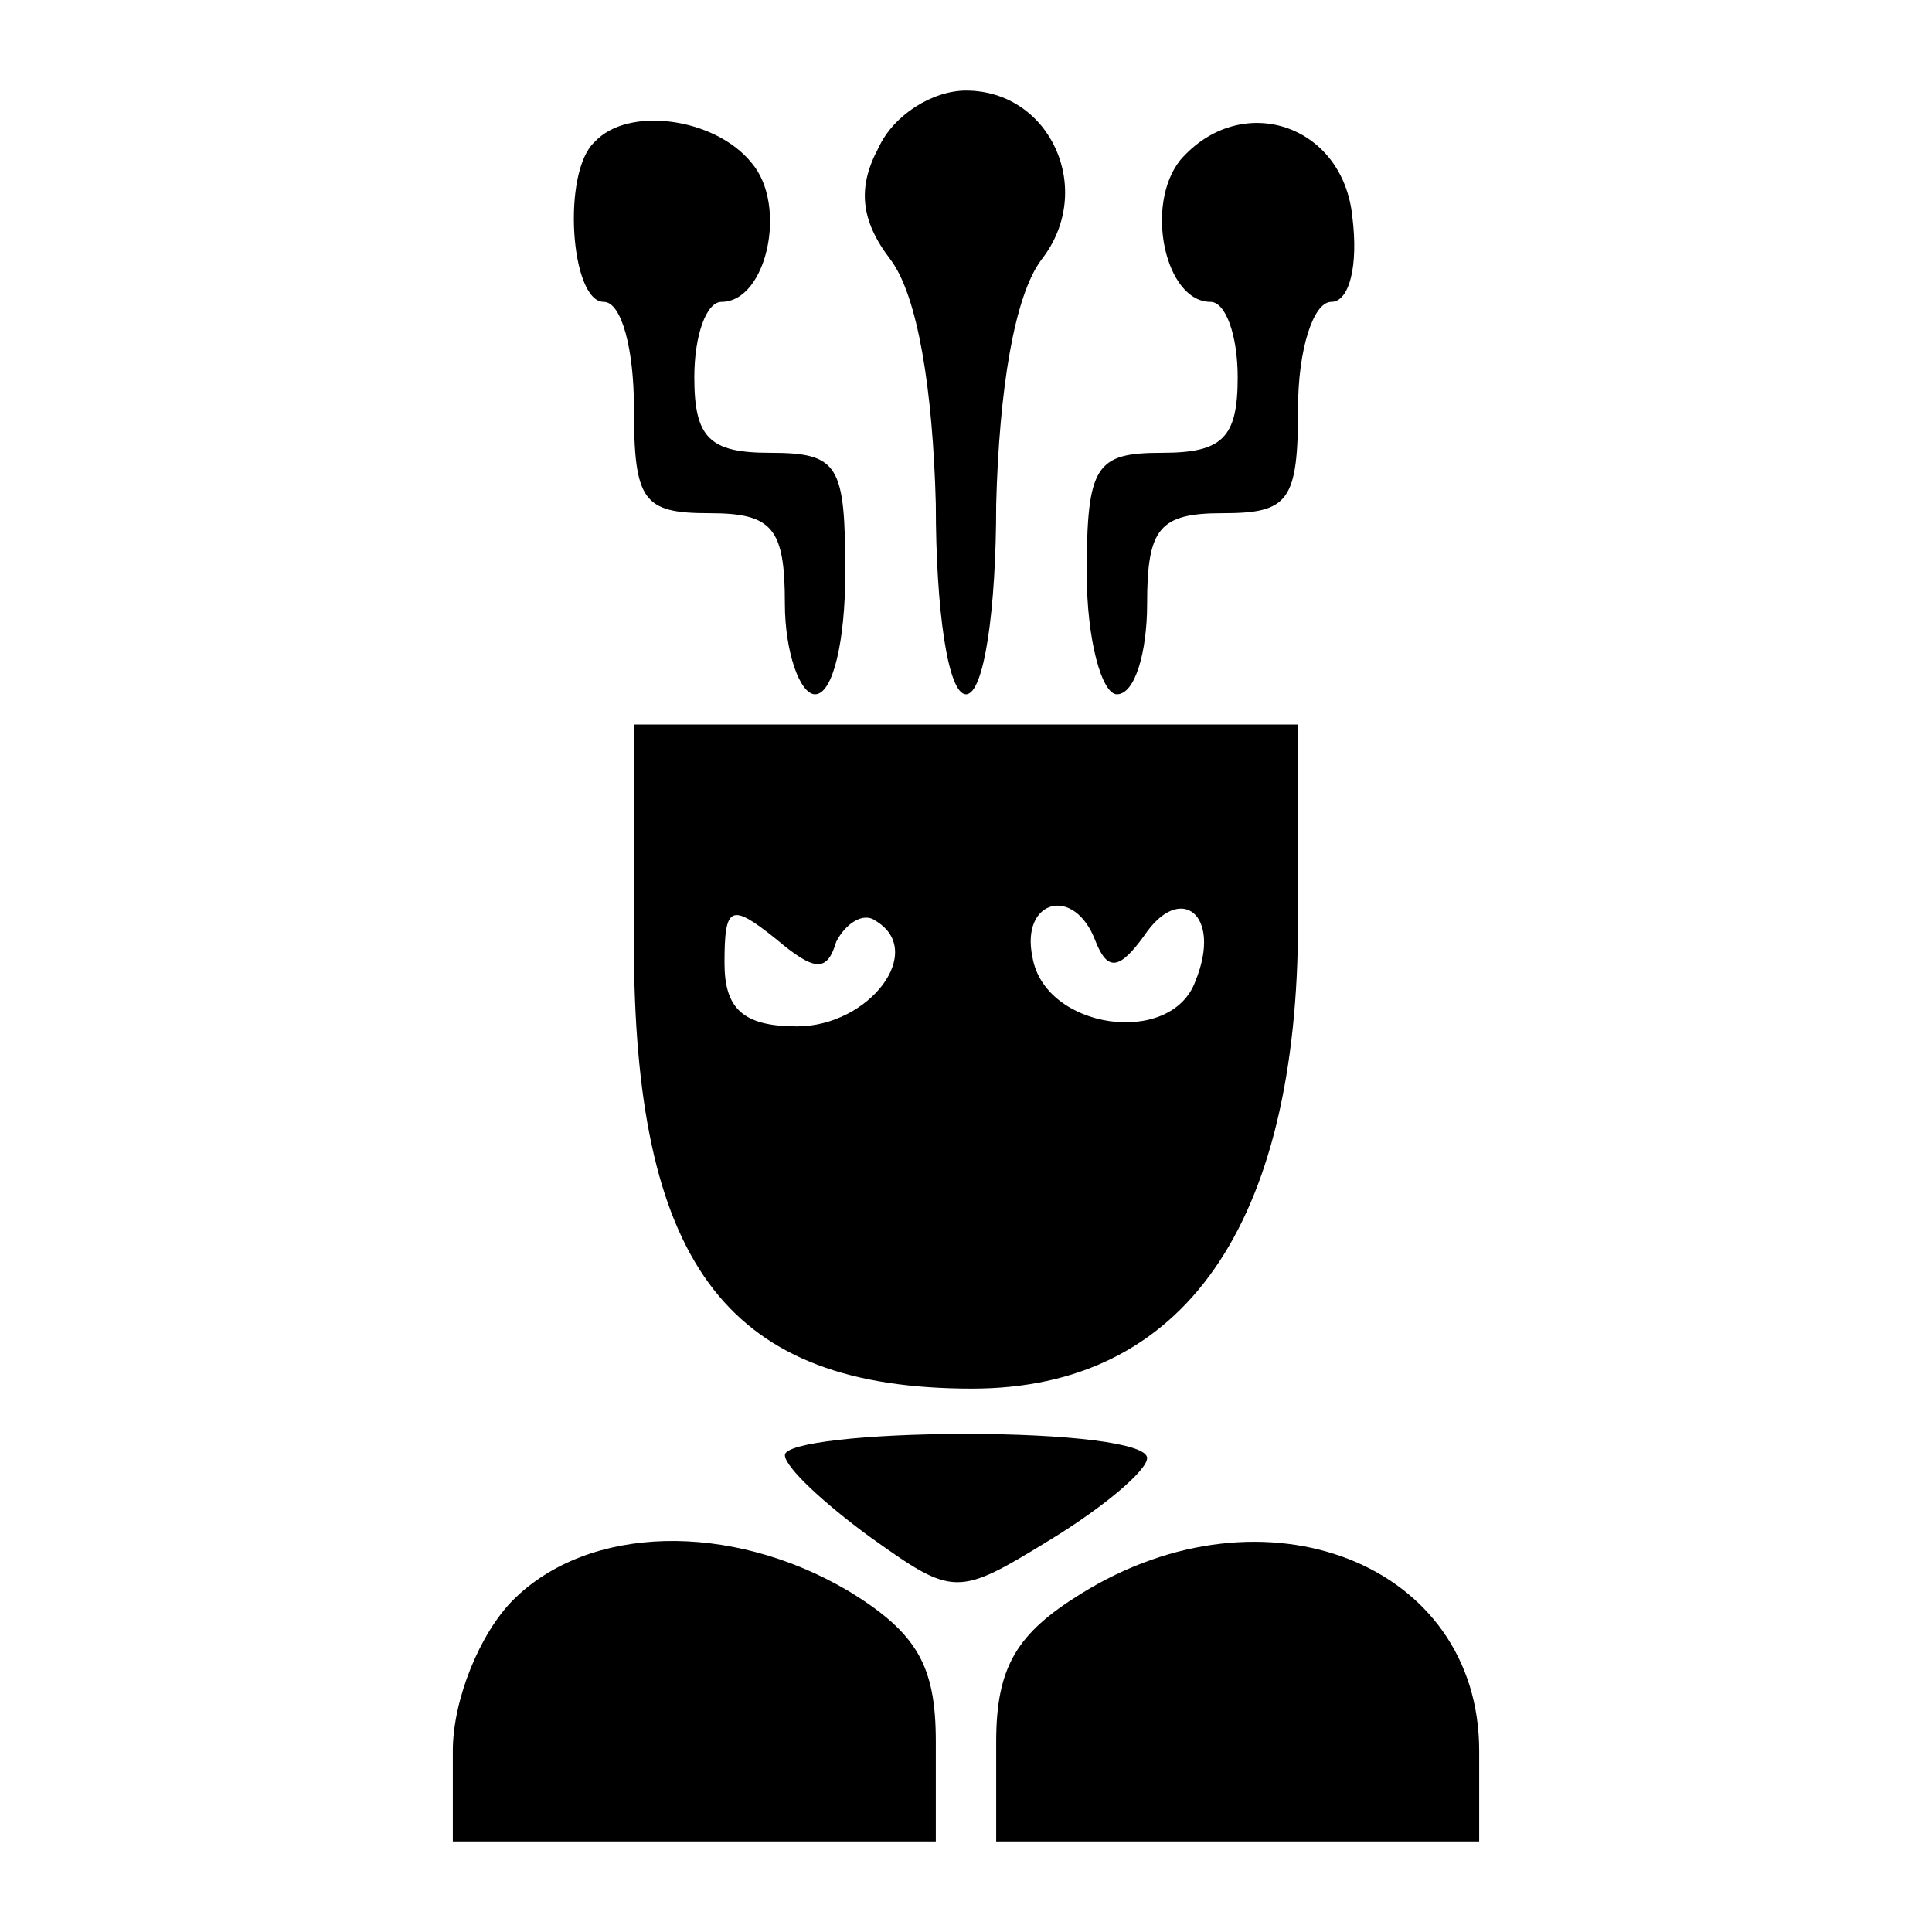
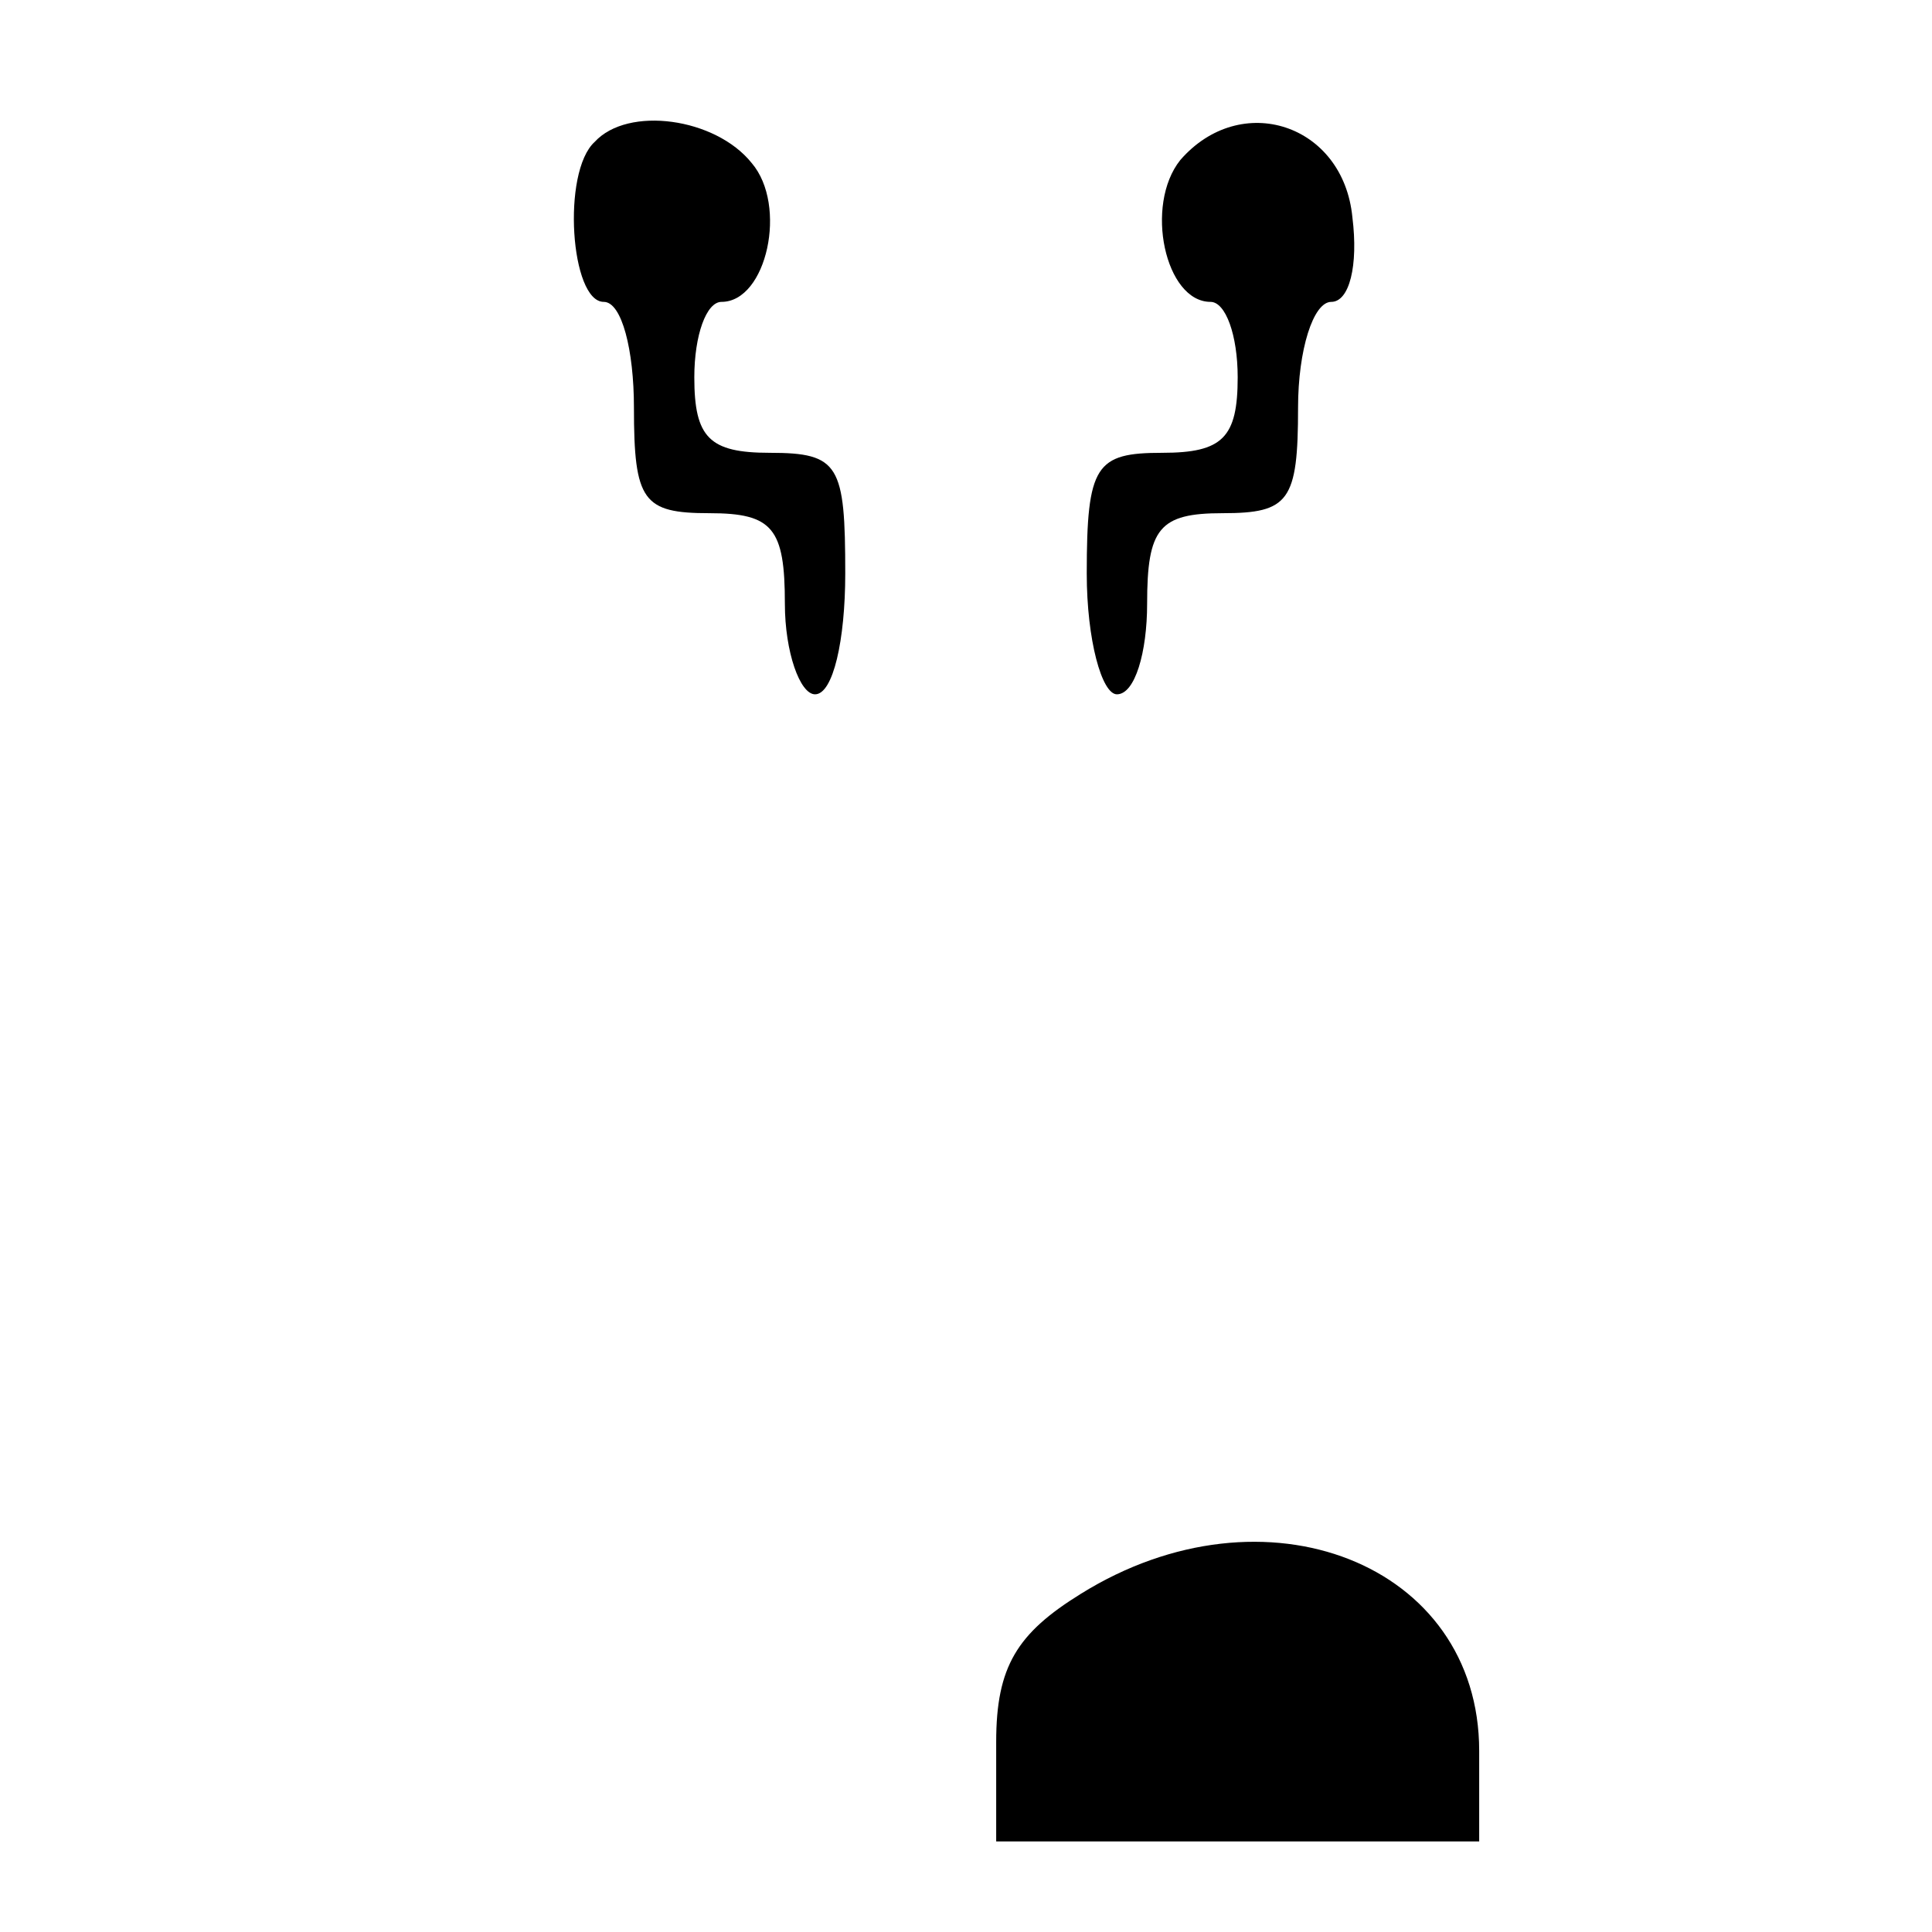
<svg xmlns="http://www.w3.org/2000/svg" version="1.0" width="64pt" height="64pt" viewBox="0 0 64 64" preserveAspectRatio="xMidYMid meet">
  <g transform="translate(0,64) scale(0.1,-0.1)" fill="#000000" stroke="none">
-     <path d="M291 591 c-7 -13 -6 -24 4 -37 9 -12 14 -43 15 -81 0 -35 4 -63 10 -63 6 0 10 28 10 63 1 38 6 69 15 81 18 23 3 56 -25 56 -11 0 -24 -8 -29 -19z" />
    <path d="M197 593 c-11 -10 -8 -53 3 -53 6 0 10 -16 10 -35 0 -31 3 -35 25 -35 21 0 25 -5 25 -30 0 -16 5 -30 10 -30 6 0 10 18 10 40 0 36 -2 40 -25 40 -20 0 -25 5 -25 25 0 14 4 25 9 25 15 0 22 32 10 46 -12 15 -41 19 -52 7z" />
    <path d="M391 587 c-12 -15 -5 -47 10 -47 5 0 9 -11 9 -25 0 -20 -5 -25 -25 -25 -22 0 -25 -4 -25 -40 0 -22 5 -40 10 -40 6 0 10 14 10 30 0 25 4 30 25 30 22 0 25 4 25 35 0 19 5 35 11 35 6 0 9 12 7 28 -3 31 -37 42 -57 19z" />
-     <path d="M210 323 c1 -103 32 -143 112 -143 70 0 108 54 108 155 l0 65 -110 0 -110 0 0 -77z m67 5 c3 6 9 10 13 7 17 -10 -2 -35 -26 -35 -18 0 -24 6 -24 21 0 19 2 20 17 8 13 -11 17 -11 20 -1z m86 0 c4 -10 8 -9 16 2 12 18 26 7 17 -15 -8 -22 -50 -16 -54 8 -4 19 14 24 21 5z" />
-     <path d="M260 158 c0 -4 13 -16 28 -27 28 -20 29 -20 60 -1 18 11 32 23 32 27 0 5 -27 8 -60 8 -33 0 -60 -3 -60 -7z" />
-     <path d="M170 110 c-11 -11 -20 -33 -20 -50 l0 -30 80 0 80 0 0 33 c0 25 -6 36 -29 50 -39 23 -86 22 -111 -3z" />
    <path d="M358 112 c-21 -13 -28 -24 -28 -49 l0 -33 80 0 80 0 0 30 c0 62 -71 90 -132 52z" />
  </g>
</svg>